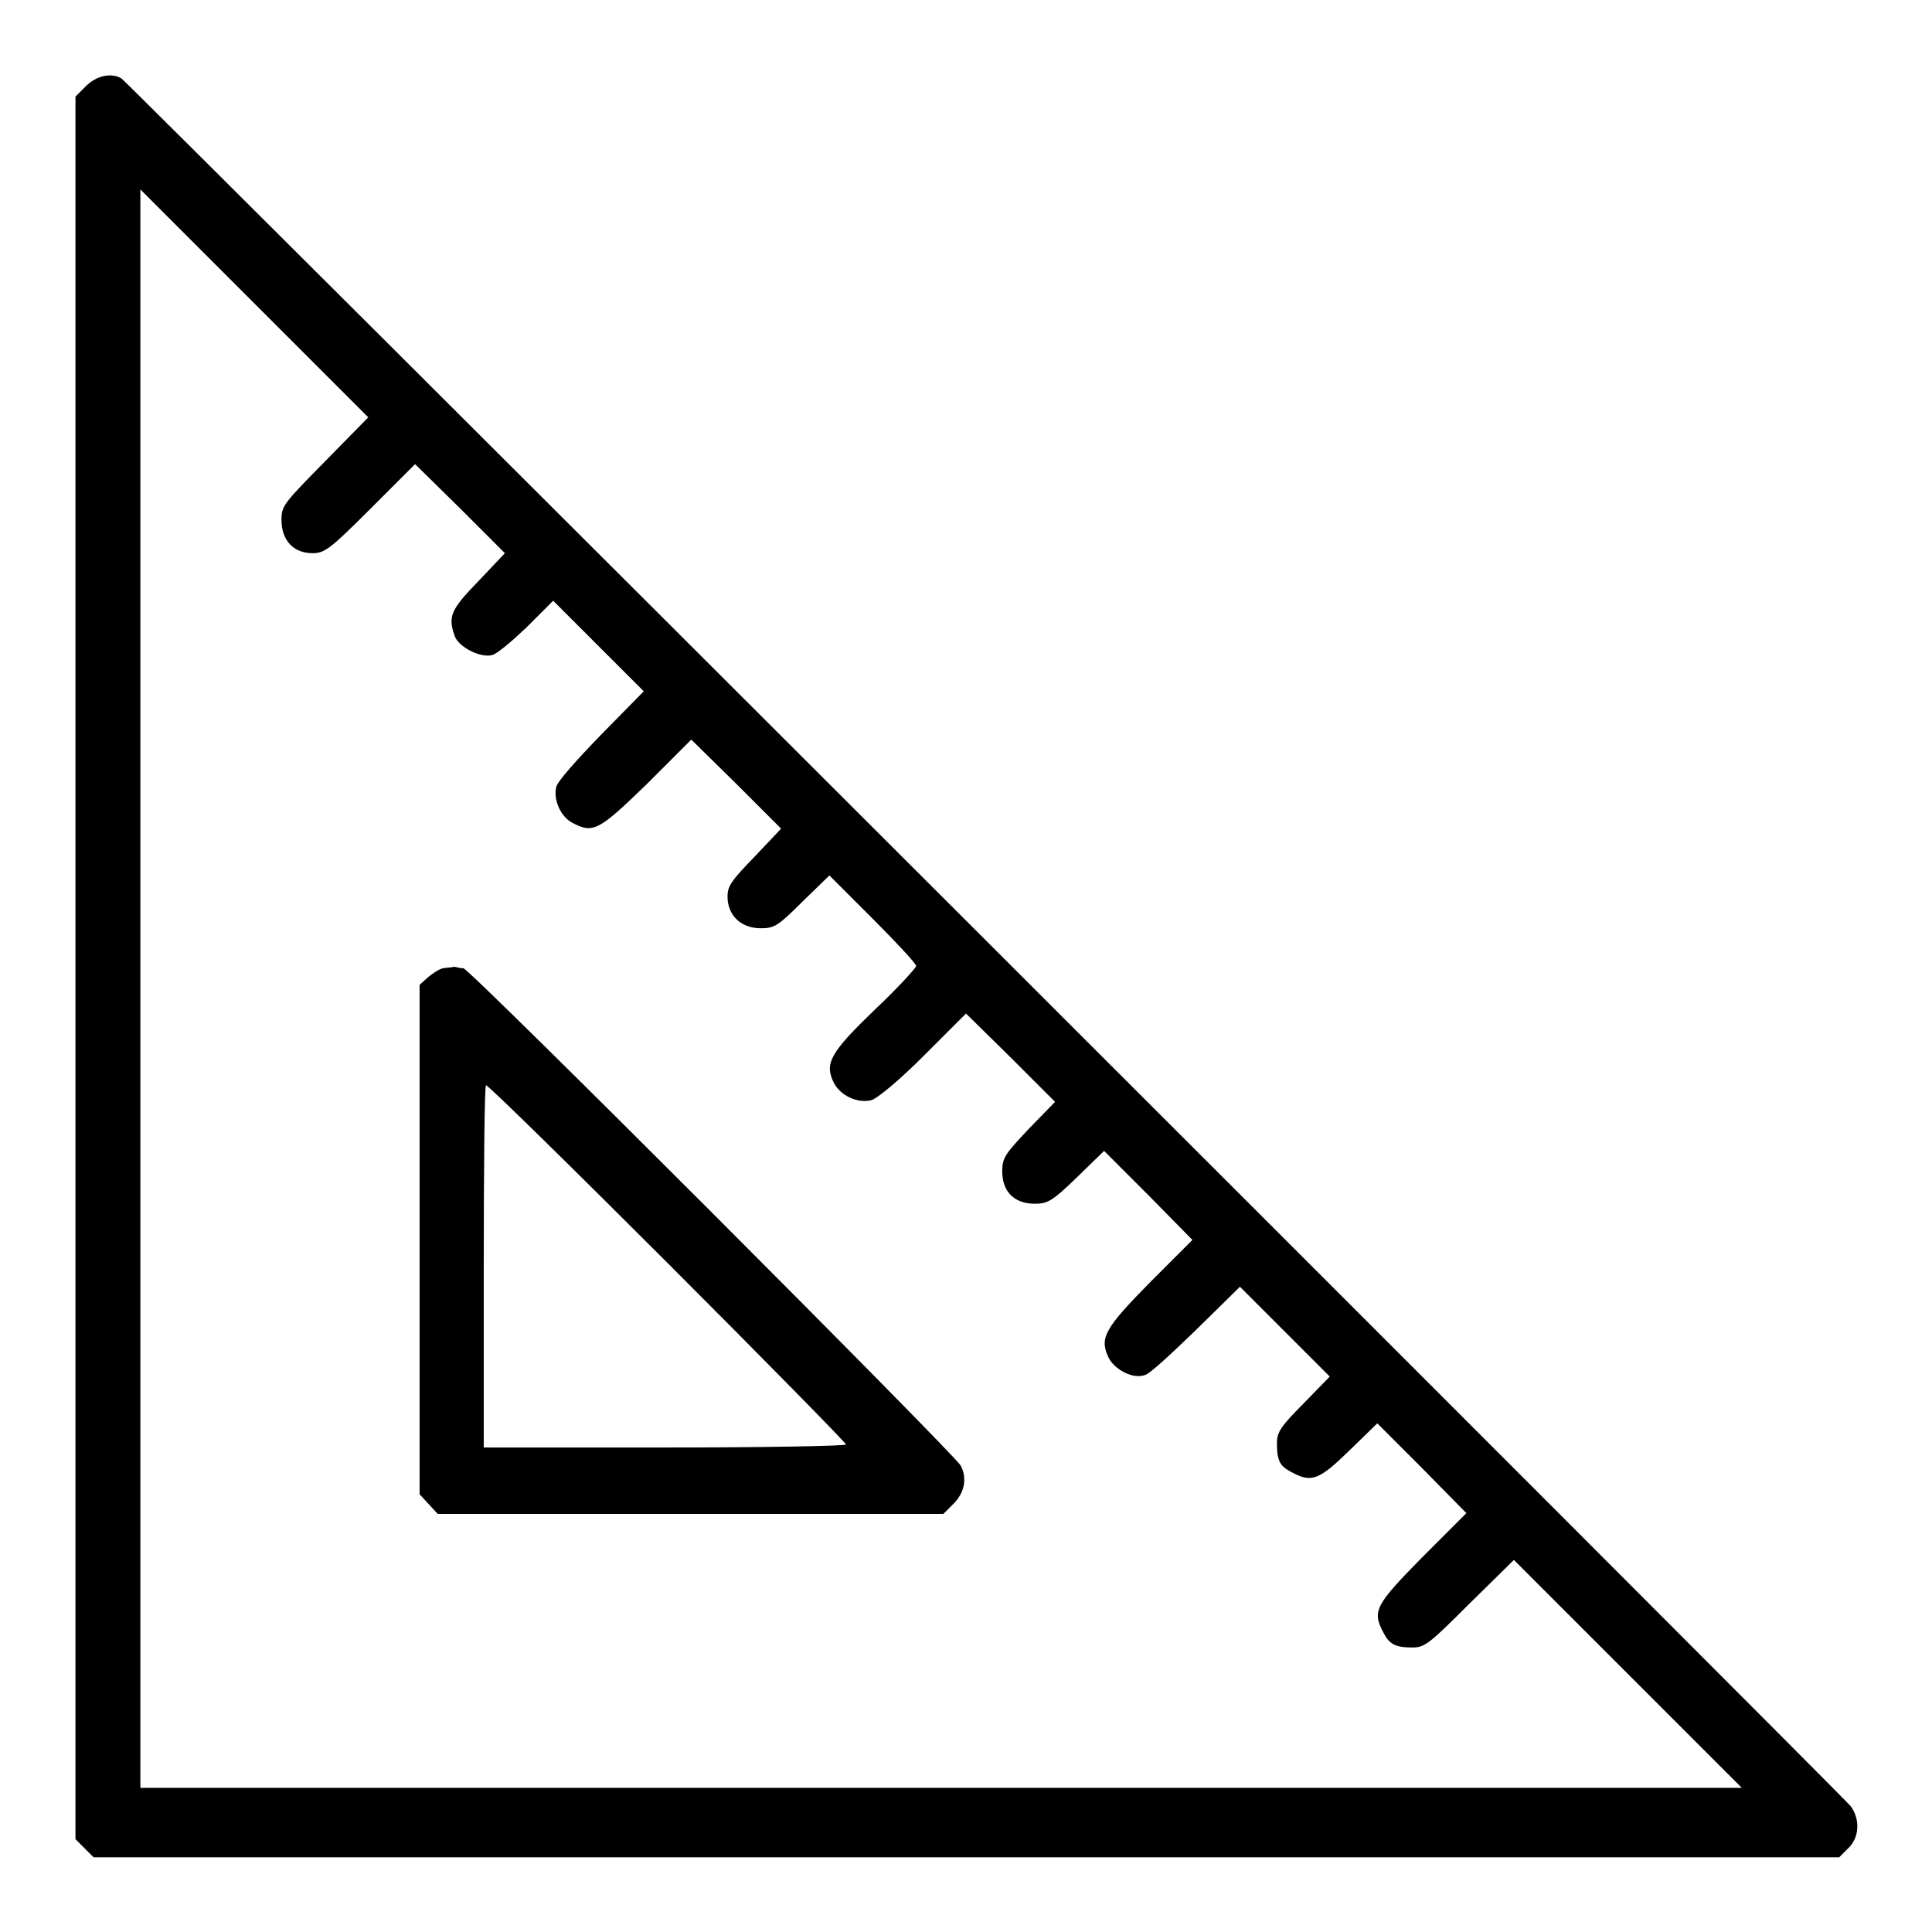
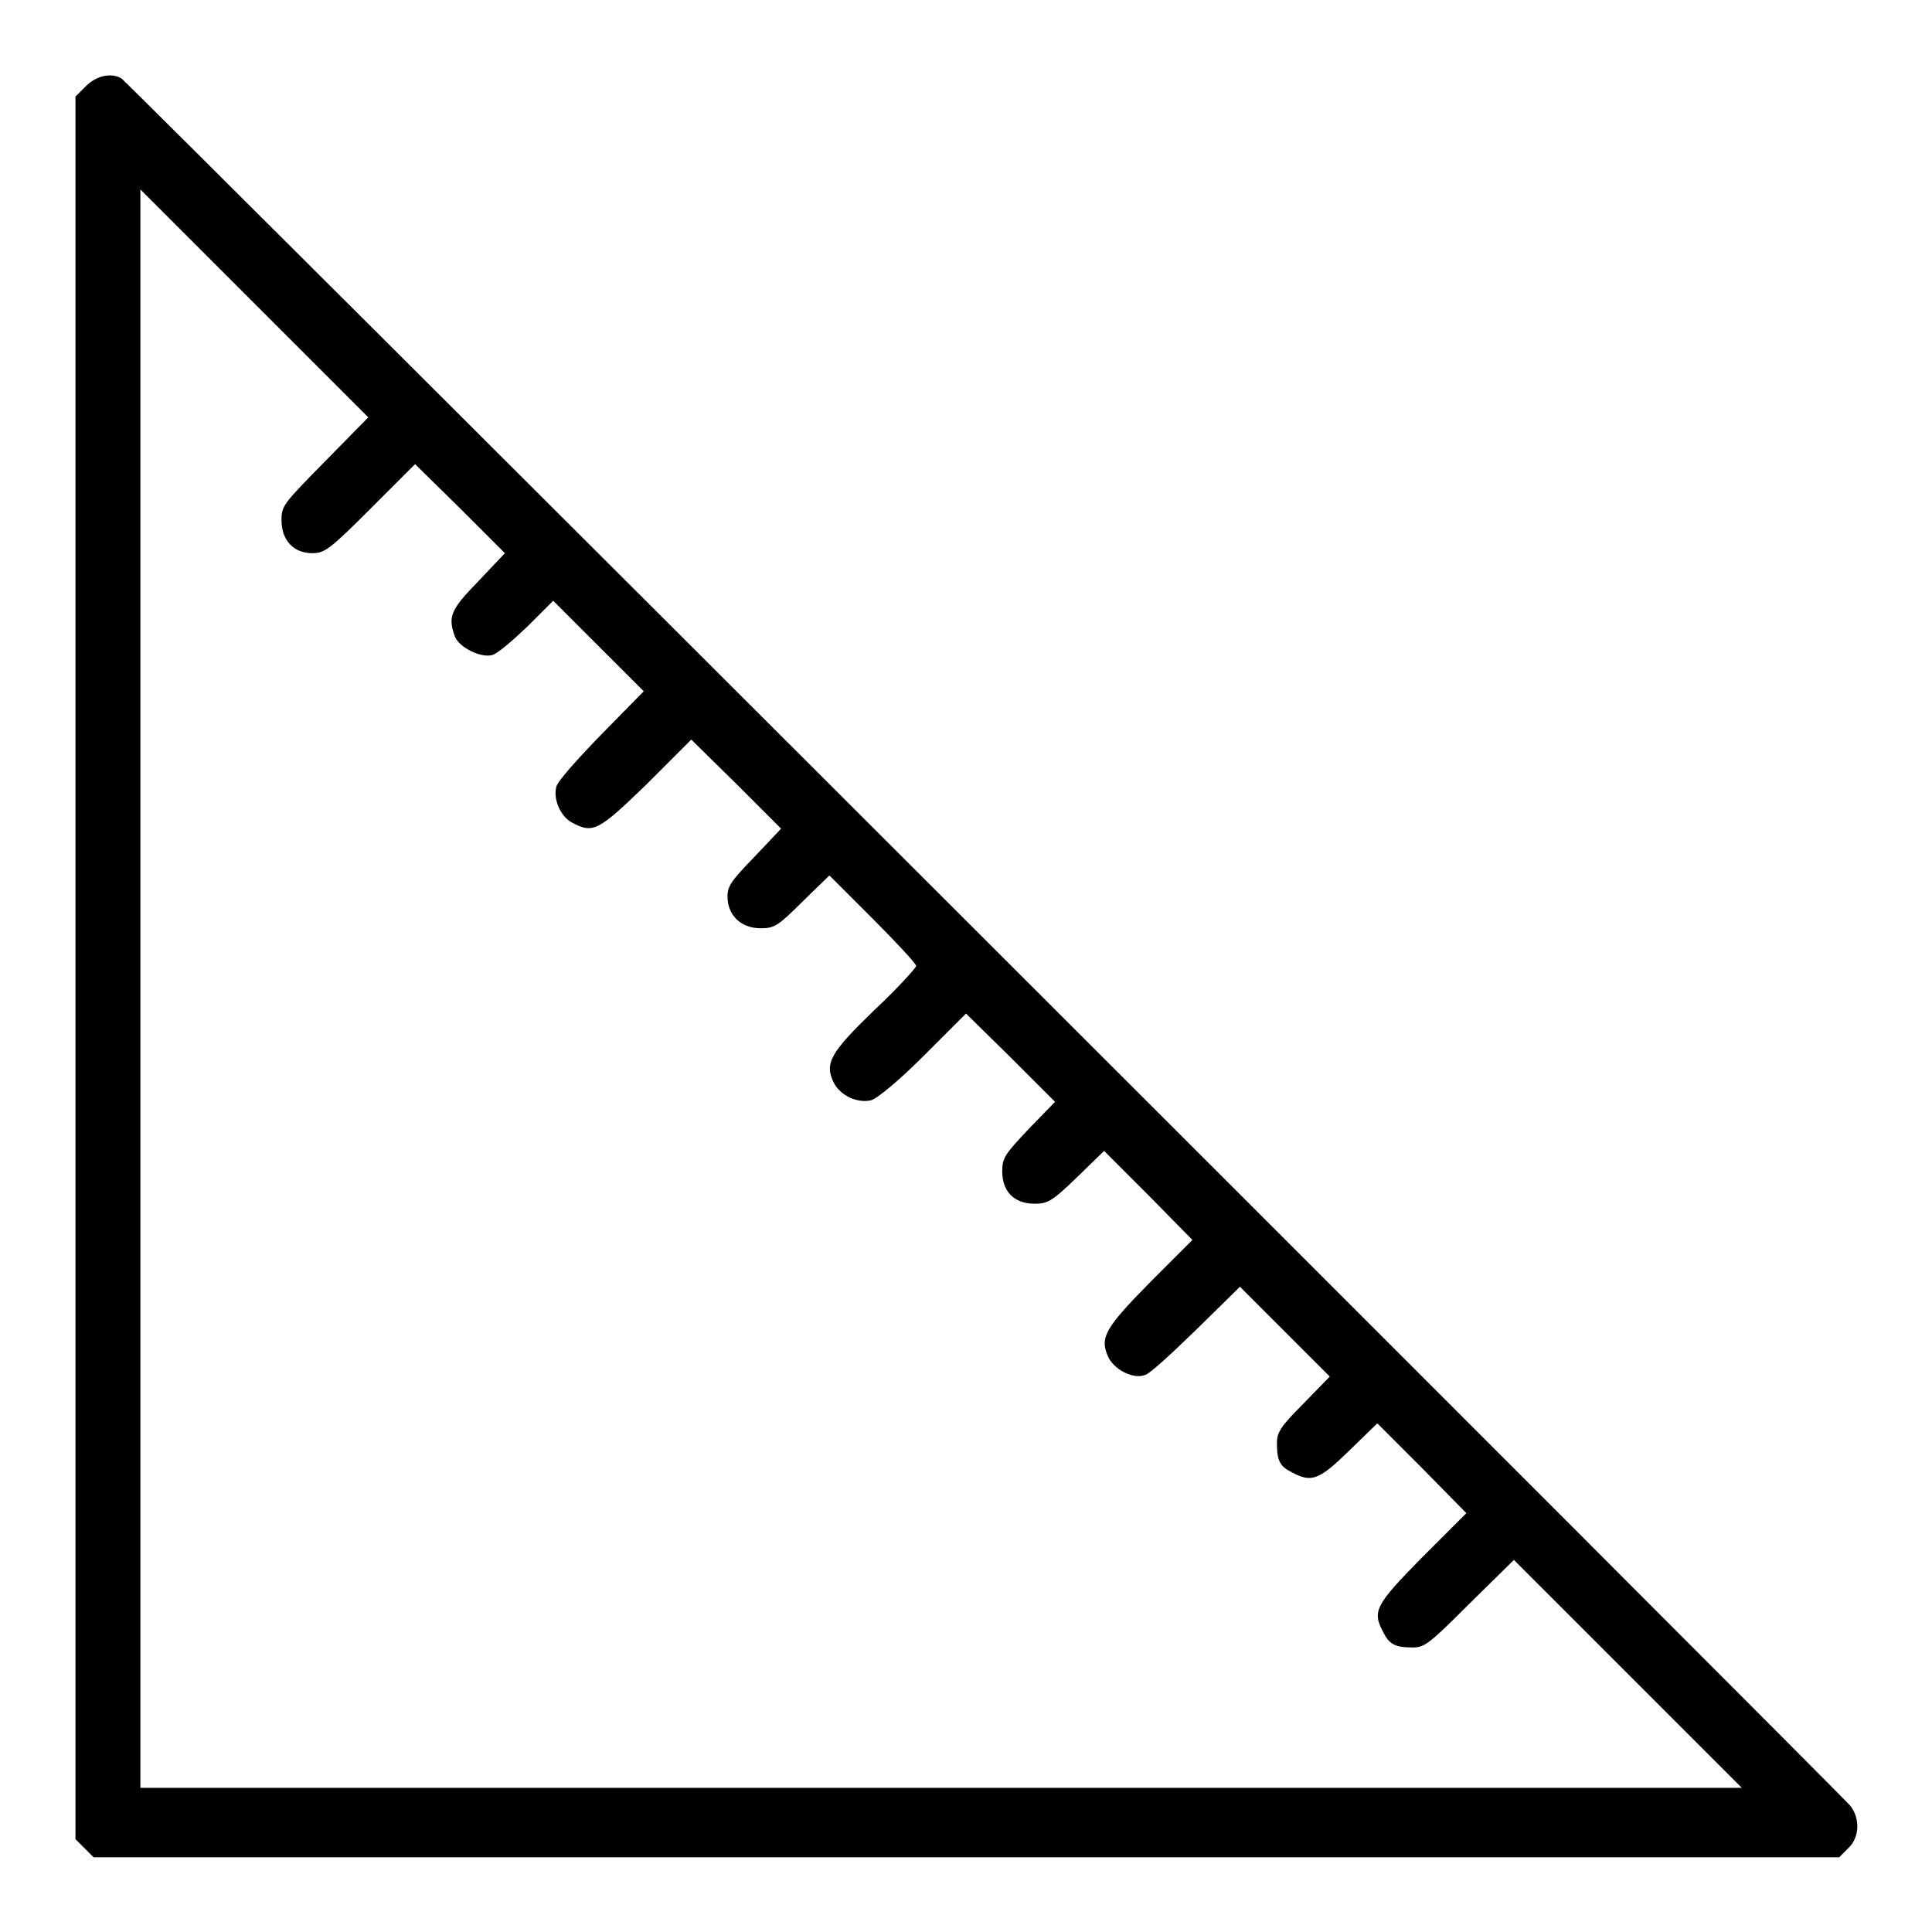
<svg xmlns="http://www.w3.org/2000/svg" version="1.1" x="0px" y="0px" viewBox="0 0 256 256" enable-background="new 0 0 256 256" xml:space="preserve">
  <g>
    <g>
      <g>
        <path fill="#000000" d="M11.4,11.4L10,12.8v115.5v115.4l1.2,1.2l1.2,1.2H128h115.7l1.2-1.2c1.5-1.4,1.6-3.9,0.3-5.6C243.9,237.7,17,11,16.1,10.4C14.8,9.6,12.8,10,11.4,11.4z M43.1,61.1c-5.5,5.6-5.8,5.9-5.8,7.8c0,2.7,1.6,4.4,4.1,4.4c1.6,0,2.3-0.5,7.7-5.9l5.9-5.9l6,5.9l5.9,5.9l-3.5,3.7c-3.7,3.8-4.1,4.7-3.1,7.4c0.6,1.4,3.4,2.8,4.9,2.4c0.6-0.1,2.6-1.8,4.6-3.7l3.5-3.5l6,6l6,6l-5.7,5.8c-3.1,3.2-5.8,6.2-5.9,6.9c-0.4,1.7,0.6,3.9,2.1,4.7c2.8,1.5,3.5,1.1,9.9-5.1l5.9-5.9l6,5.9l5.9,5.9l-3.5,3.7c-3.1,3.2-3.6,3.9-3.6,5.3c0,2.5,1.8,4.2,4.4,4.2c1.8,0,2.3-0.3,5.5-3.5l3.6-3.5l5.7,5.7c3.2,3.2,5.8,6,5.8,6.3c0,0.2-2.4,2.9-5.5,5.8c-5.9,5.7-6.7,7.1-5.4,9.7c0.9,1.7,3.1,2.7,4.9,2.3c0.8-0.2,3.7-2.6,7-5.9l5.6-5.6l5.9,5.8l5.9,5.9l-3.5,3.6c-3.1,3.3-3.5,3.8-3.5,5.6c0,2.7,1.6,4.3,4.3,4.3c1.7,0,2.3-0.3,5.6-3.5l3.6-3.5l5.9,5.9l5.8,5.9l-5.6,5.6c-5.9,6-6.7,7.3-5.6,9.8c0.7,1.7,3.3,3.1,4.9,2.5c0.6-0.1,3.6-2.9,6.8-6l5.8-5.7l6,6l5.9,5.9l-3.5,3.6c-3,3-3.5,3.8-3.5,5.2c0,2.4,0.4,3.1,2,3.9c2.6,1.4,3.6,1,7.6-2.9l3.7-3.6l5.9,5.9l5.9,6l-5.9,5.9c-6.2,6.3-6.6,7.1-5.1,9.9c0.8,1.6,1.6,2,3.9,2c1.6,0,2.3-0.6,7.5-5.8l5.9-5.8l15.1,15.1l15.1,15.1H124.7H18.6V131.3V25.1l15.1,15.1l15.1,15.1L43.1,61.1z" />
-         <path fill="#000000" d="M58.7,128.3c-0.5,0.1-1.4,0.7-2,1.2l-1.1,1v33.7V198l1.2,1.3l1.2,1.3h33.6H125l1.2-1.2c1.6-1.5,2-3.5,1.1-5.2c-0.9-1.6-65.1-65.9-65.9-65.9c-0.3,0-0.8-0.1-1.2-0.2C59.9,128.2,59.2,128.2,58.7,128.3z M88.5,167.4c13,13,23.6,23.8,23.6,24c0,0.2-10.8,0.4-24,0.4h-24v-24c0-13.2,0.1-24,0.3-24C64.7,143.8,75.5,154.4,88.5,167.4z" />
      </g>
    </g>
  </g>
</svg>